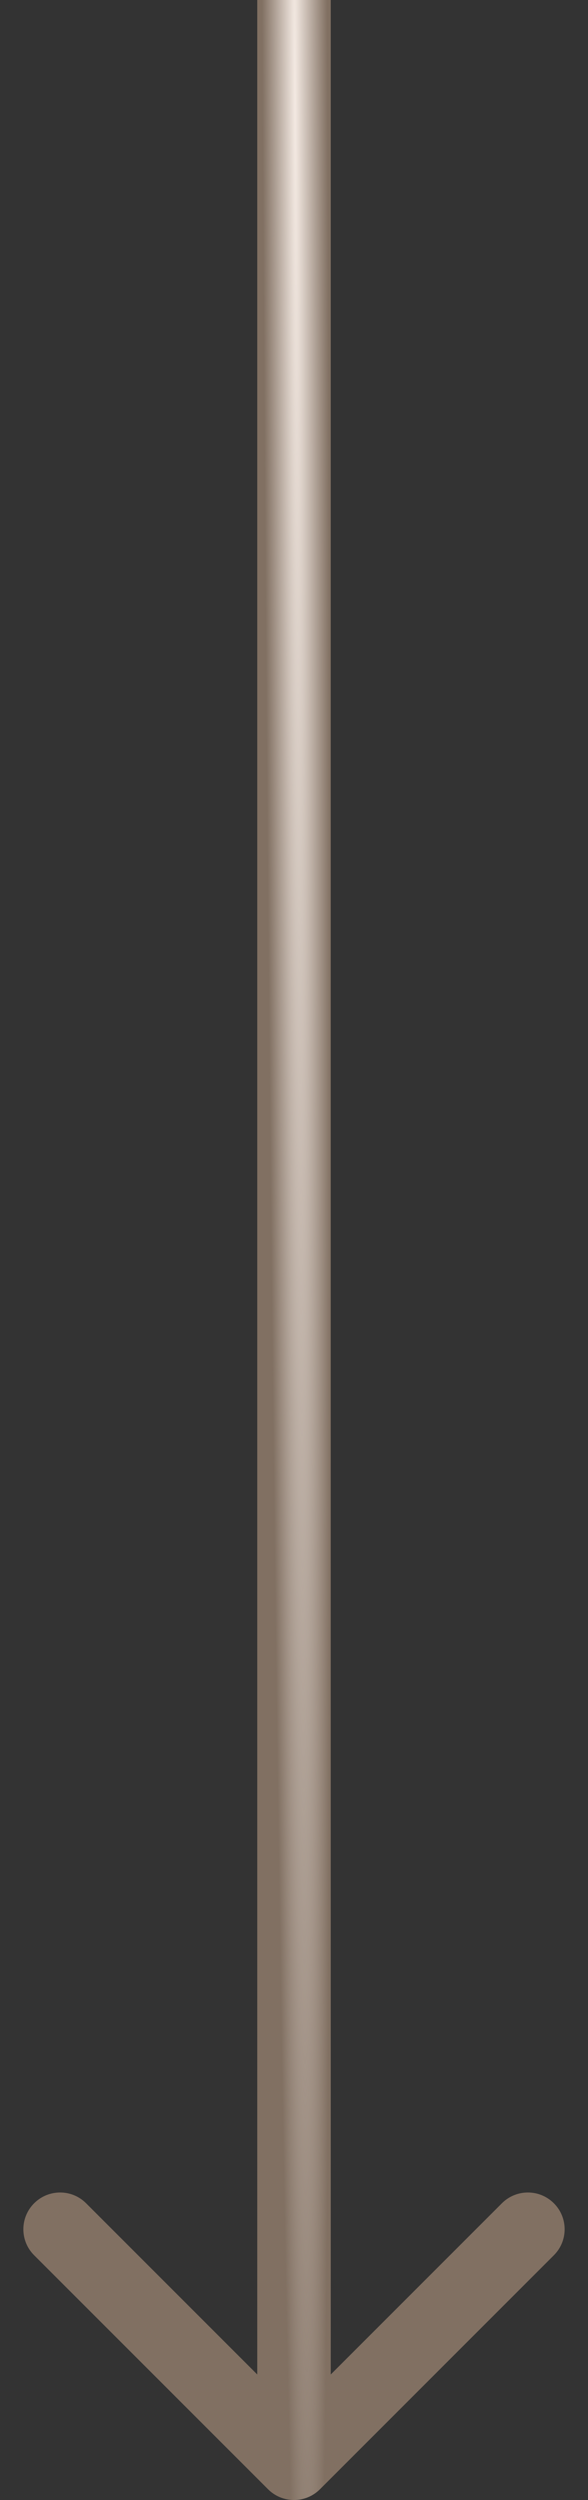
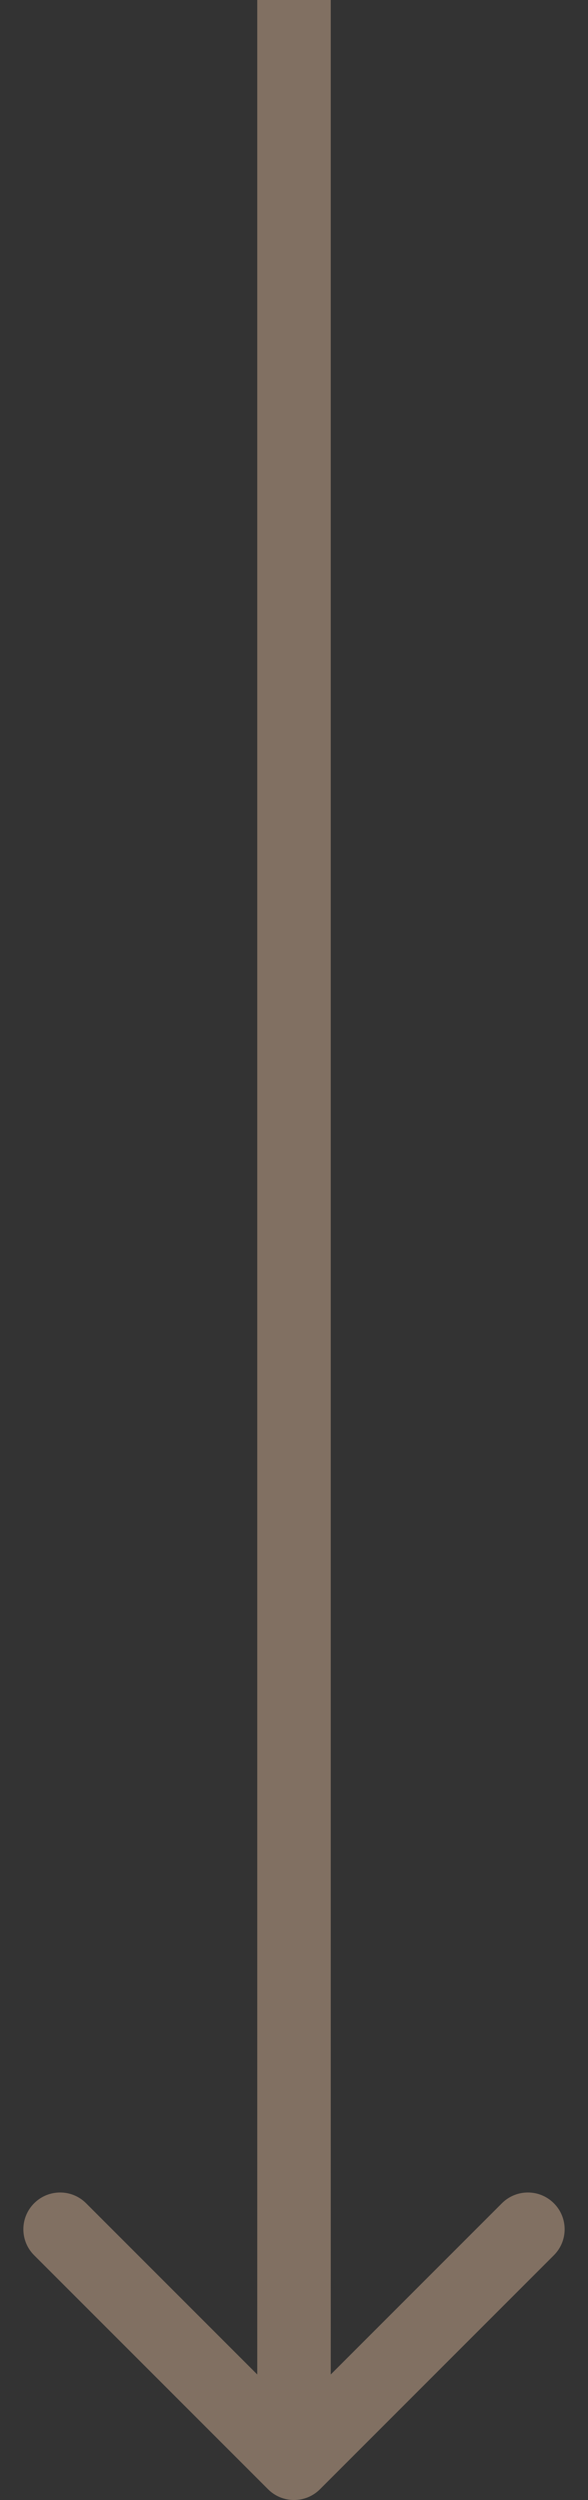
<svg xmlns="http://www.w3.org/2000/svg" width="16" height="68" viewBox="0 0 16 68" fill="none">
  <rect x="0" y="0" width="16" height="68" fill="#333333" stroke="none" />
  <path d="M7.293 67.707C7.683 68.098 8.317 68.098 8.707 67.707L15.071 61.343C15.462 60.953 15.462 60.319 15.071 59.929C14.681 59.538 14.047 59.538 13.657 59.929L8 65.586L2.343 59.929C1.953 59.538 1.319 59.538 0.929 59.929C0.538 60.319 0.538 60.953 0.929 61.343L7.293 67.707ZM8 0L7 4.37114e-08L7 67L8 67L9 67L9 -4.37114e-08L8 0Z" fill="#A08875" fill-opacity="0.72" />
-   <path d="M7.293 67.707C7.683 68.098 8.317 68.098 8.707 67.707L15.071 61.343C15.462 60.953 15.462 60.319 15.071 59.929C14.681 59.538 14.047 59.538 13.657 59.929L8 65.586L2.343 59.929C1.953 59.538 1.319 59.538 0.929 59.929C0.538 60.319 0.538 60.953 0.929 61.343L7.293 67.707ZM8 0L7 4.37114e-08L7 67L8 67L9 67L9 -4.37114e-08L8 0Z" fill="url(#paint0_radial_866_801)" />
  <defs>
    <radialGradient id="paint0_radial_866_801" cx="0" cy="0" r="1" gradientTransform="matrix(0.953 28.101 -0.041 63.868 8.047 5.399)" gradientUnits="userSpaceOnUse">
      <stop stop-color="#F3E9E2" />
      <stop offset="1" stop-color="#F3E9E2" stop-opacity="0" />
    </radialGradient>
  </defs>
</svg>